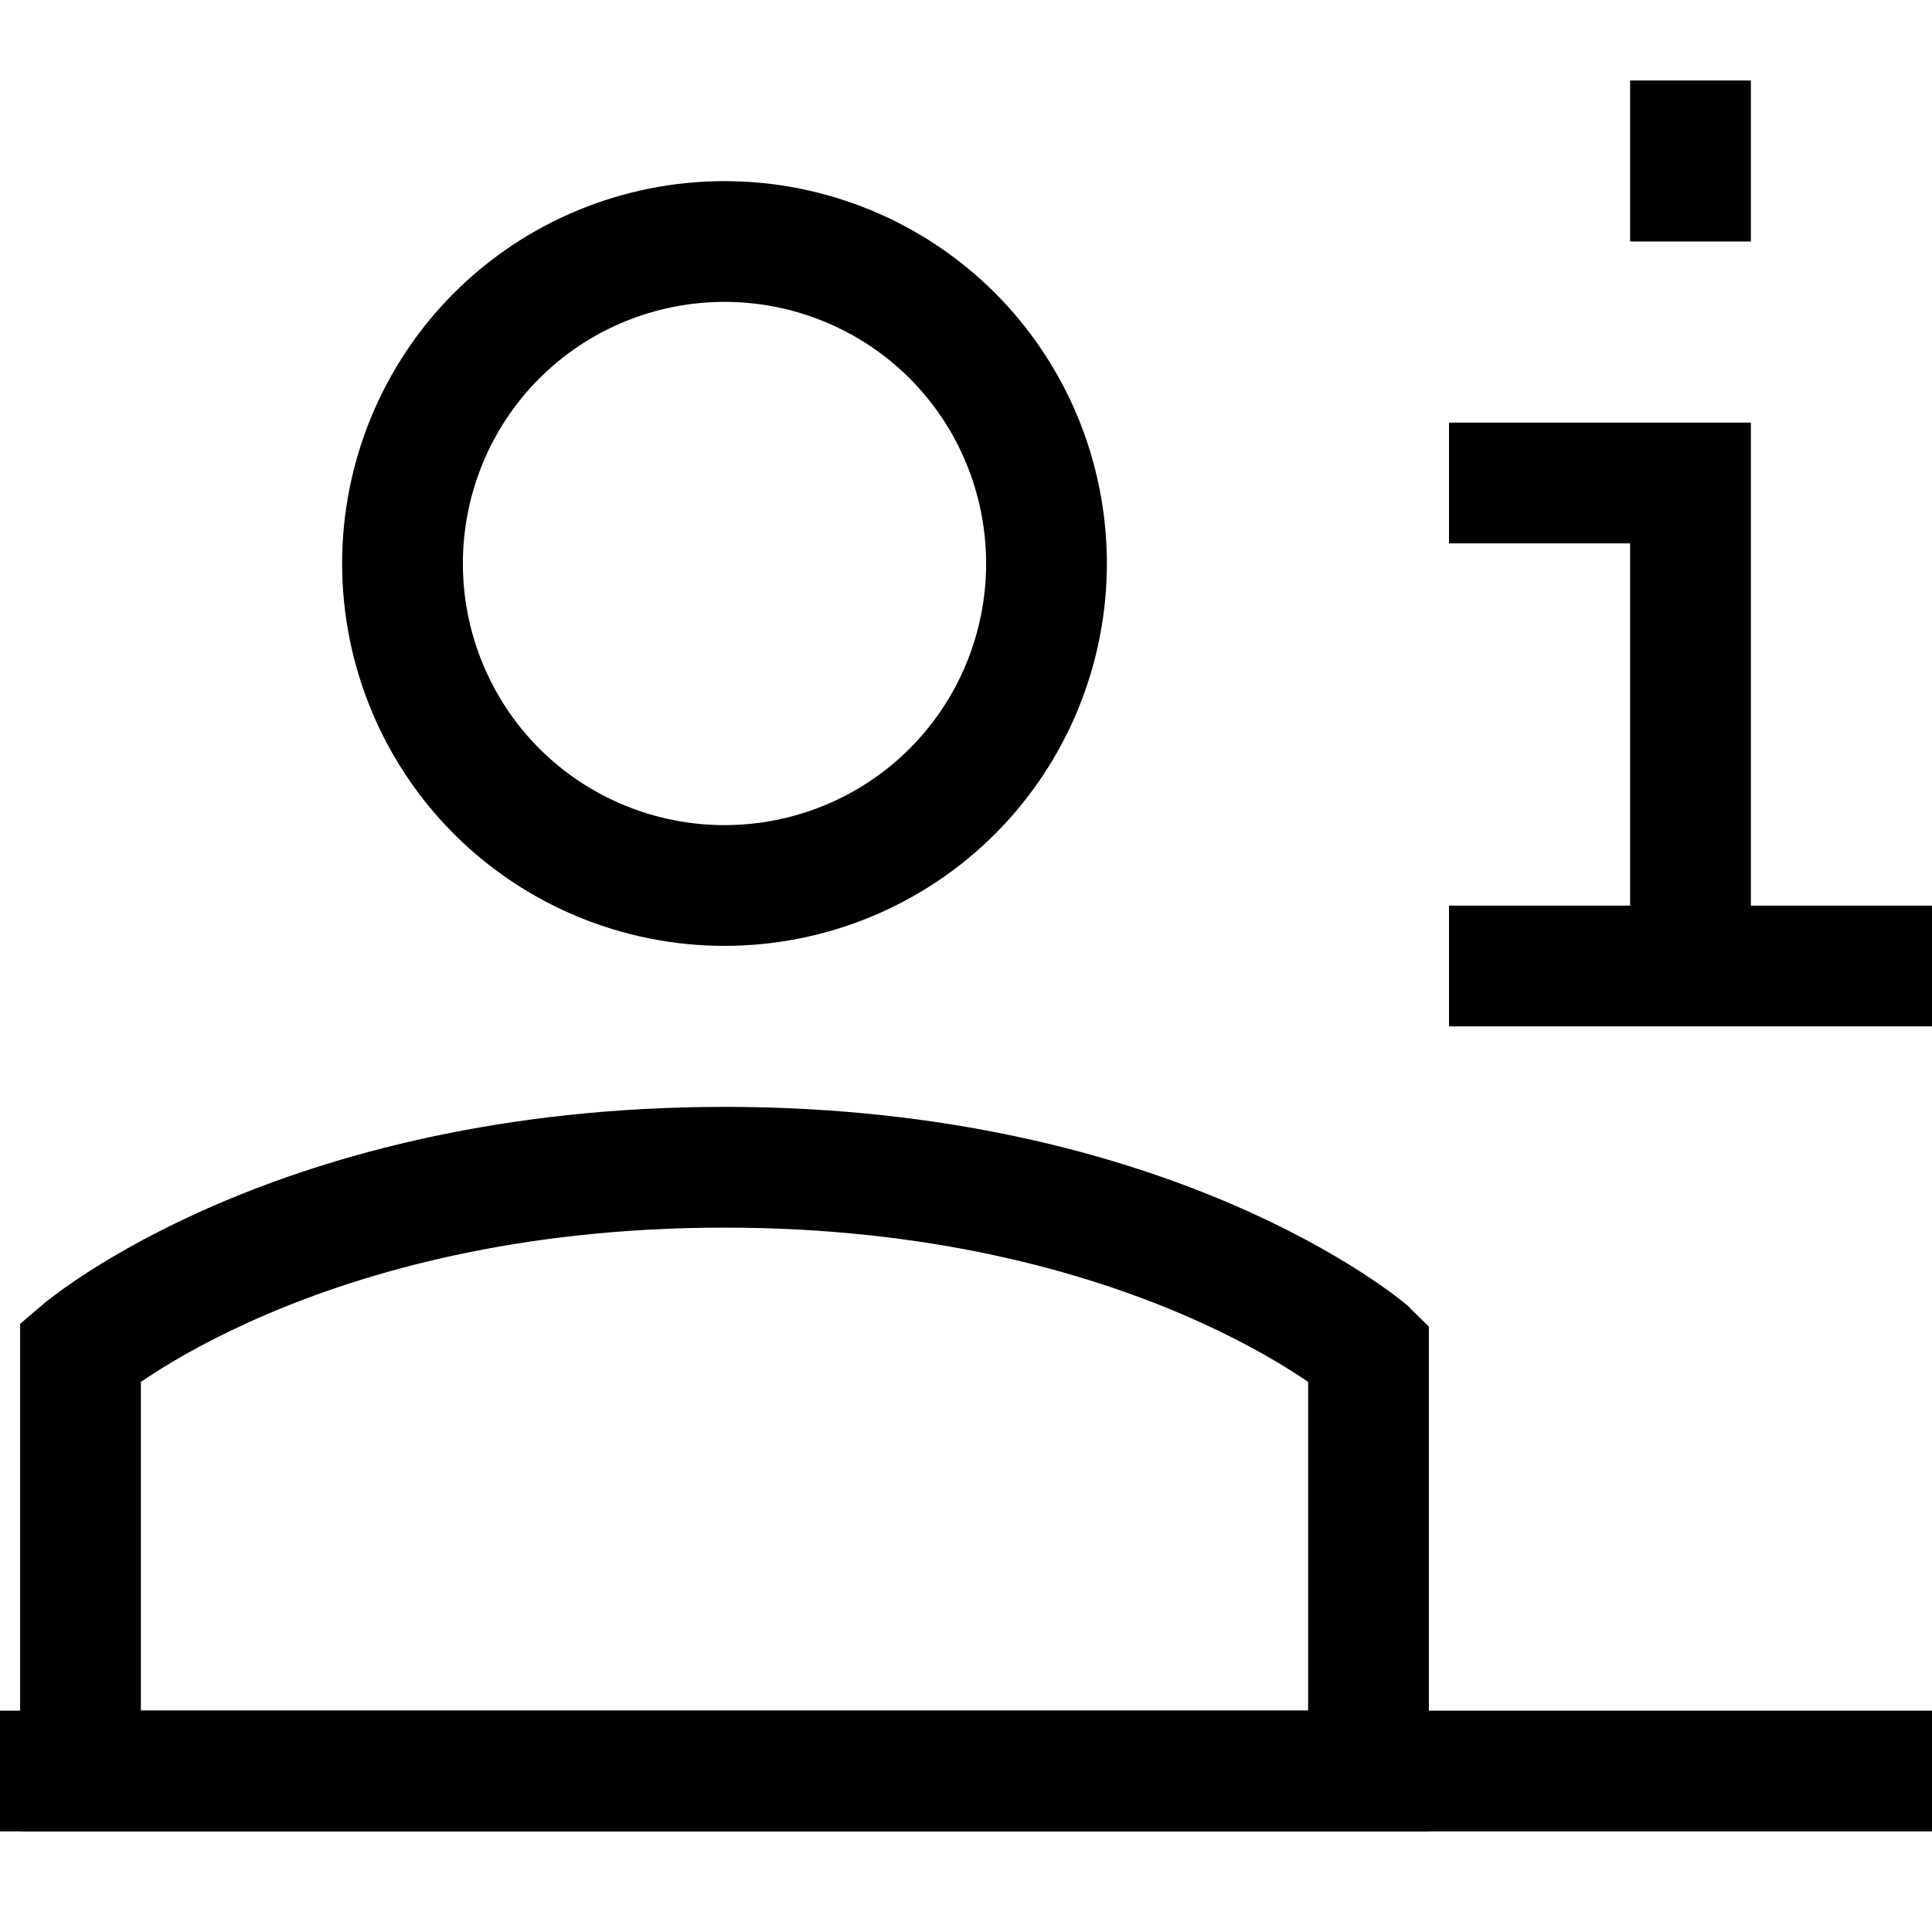
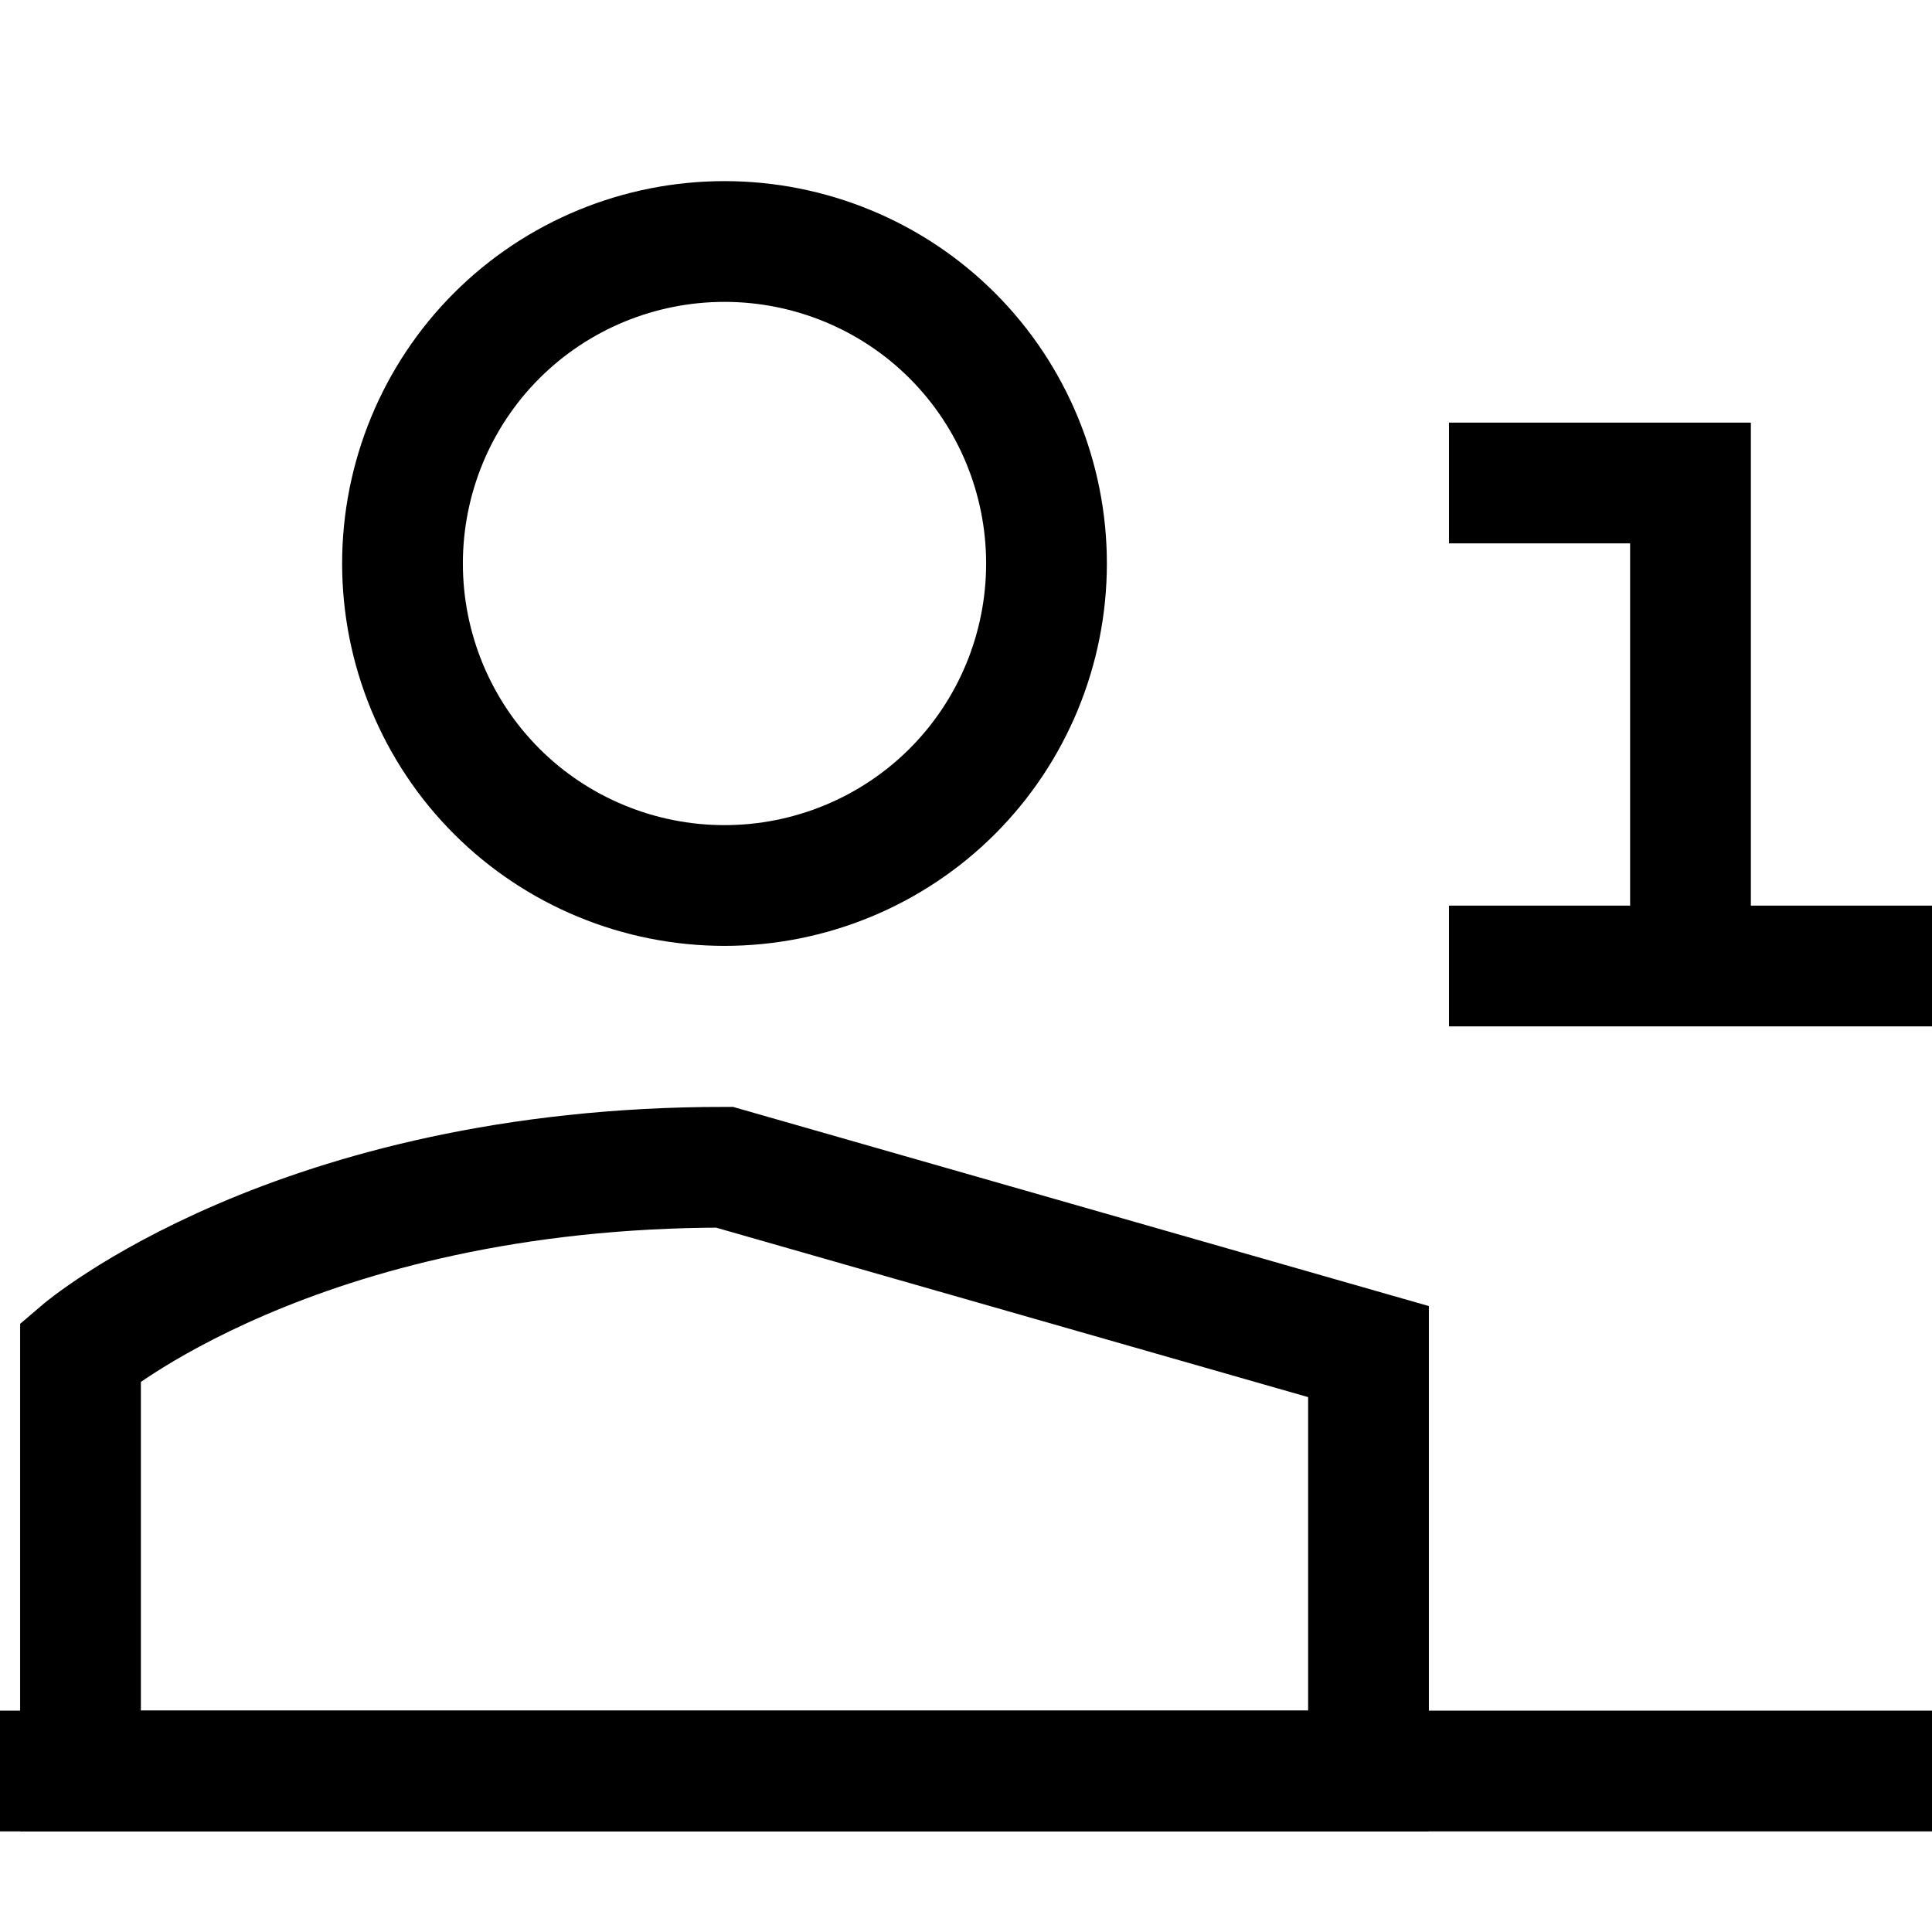
<svg xmlns="http://www.w3.org/2000/svg" version="1.1" id="Layer_1" x="0px" y="0px" viewBox="0 0 24 24" style="enable-background:new 0 0 24 24;" xml:space="preserve">
  <style type="text/css">
	.st0{fill:none;stroke:#000000;stroke-width:1.5;}
</style>
-   <path class="st0" d="M21,1v2" />
  <path class="st0" d="M0,22h24" />
  <path class="st0" d="M21,12V6h-3" />
-   <path class="st0" d="M9,14.5c-5.33,0-8,2.29-8,2.29V22h16v-5.21C17,16.79,14.33,14.5,9,14.5z" />
+   <path class="st0" d="M9,14.5c-5.33,0-8,2.29-8,2.29V22h16v-5.21z" />
  <path class="st0" d="M5,7c0,1.06,0.42,2.08,1.17,2.83C6.92,10.58,7.94,11,9,11c1.06,0,2.08-0.42,2.83-1.17C12.58,9.08,13,8.06,13,7  s-0.42-2.08-1.17-2.83S10.06,3,9,3C7.94,3,6.92,3.42,6.17,4.17C5.42,4.92,5,5.94,5,7z" />
  <path class="st0" d="M18,12h6" />
</svg>